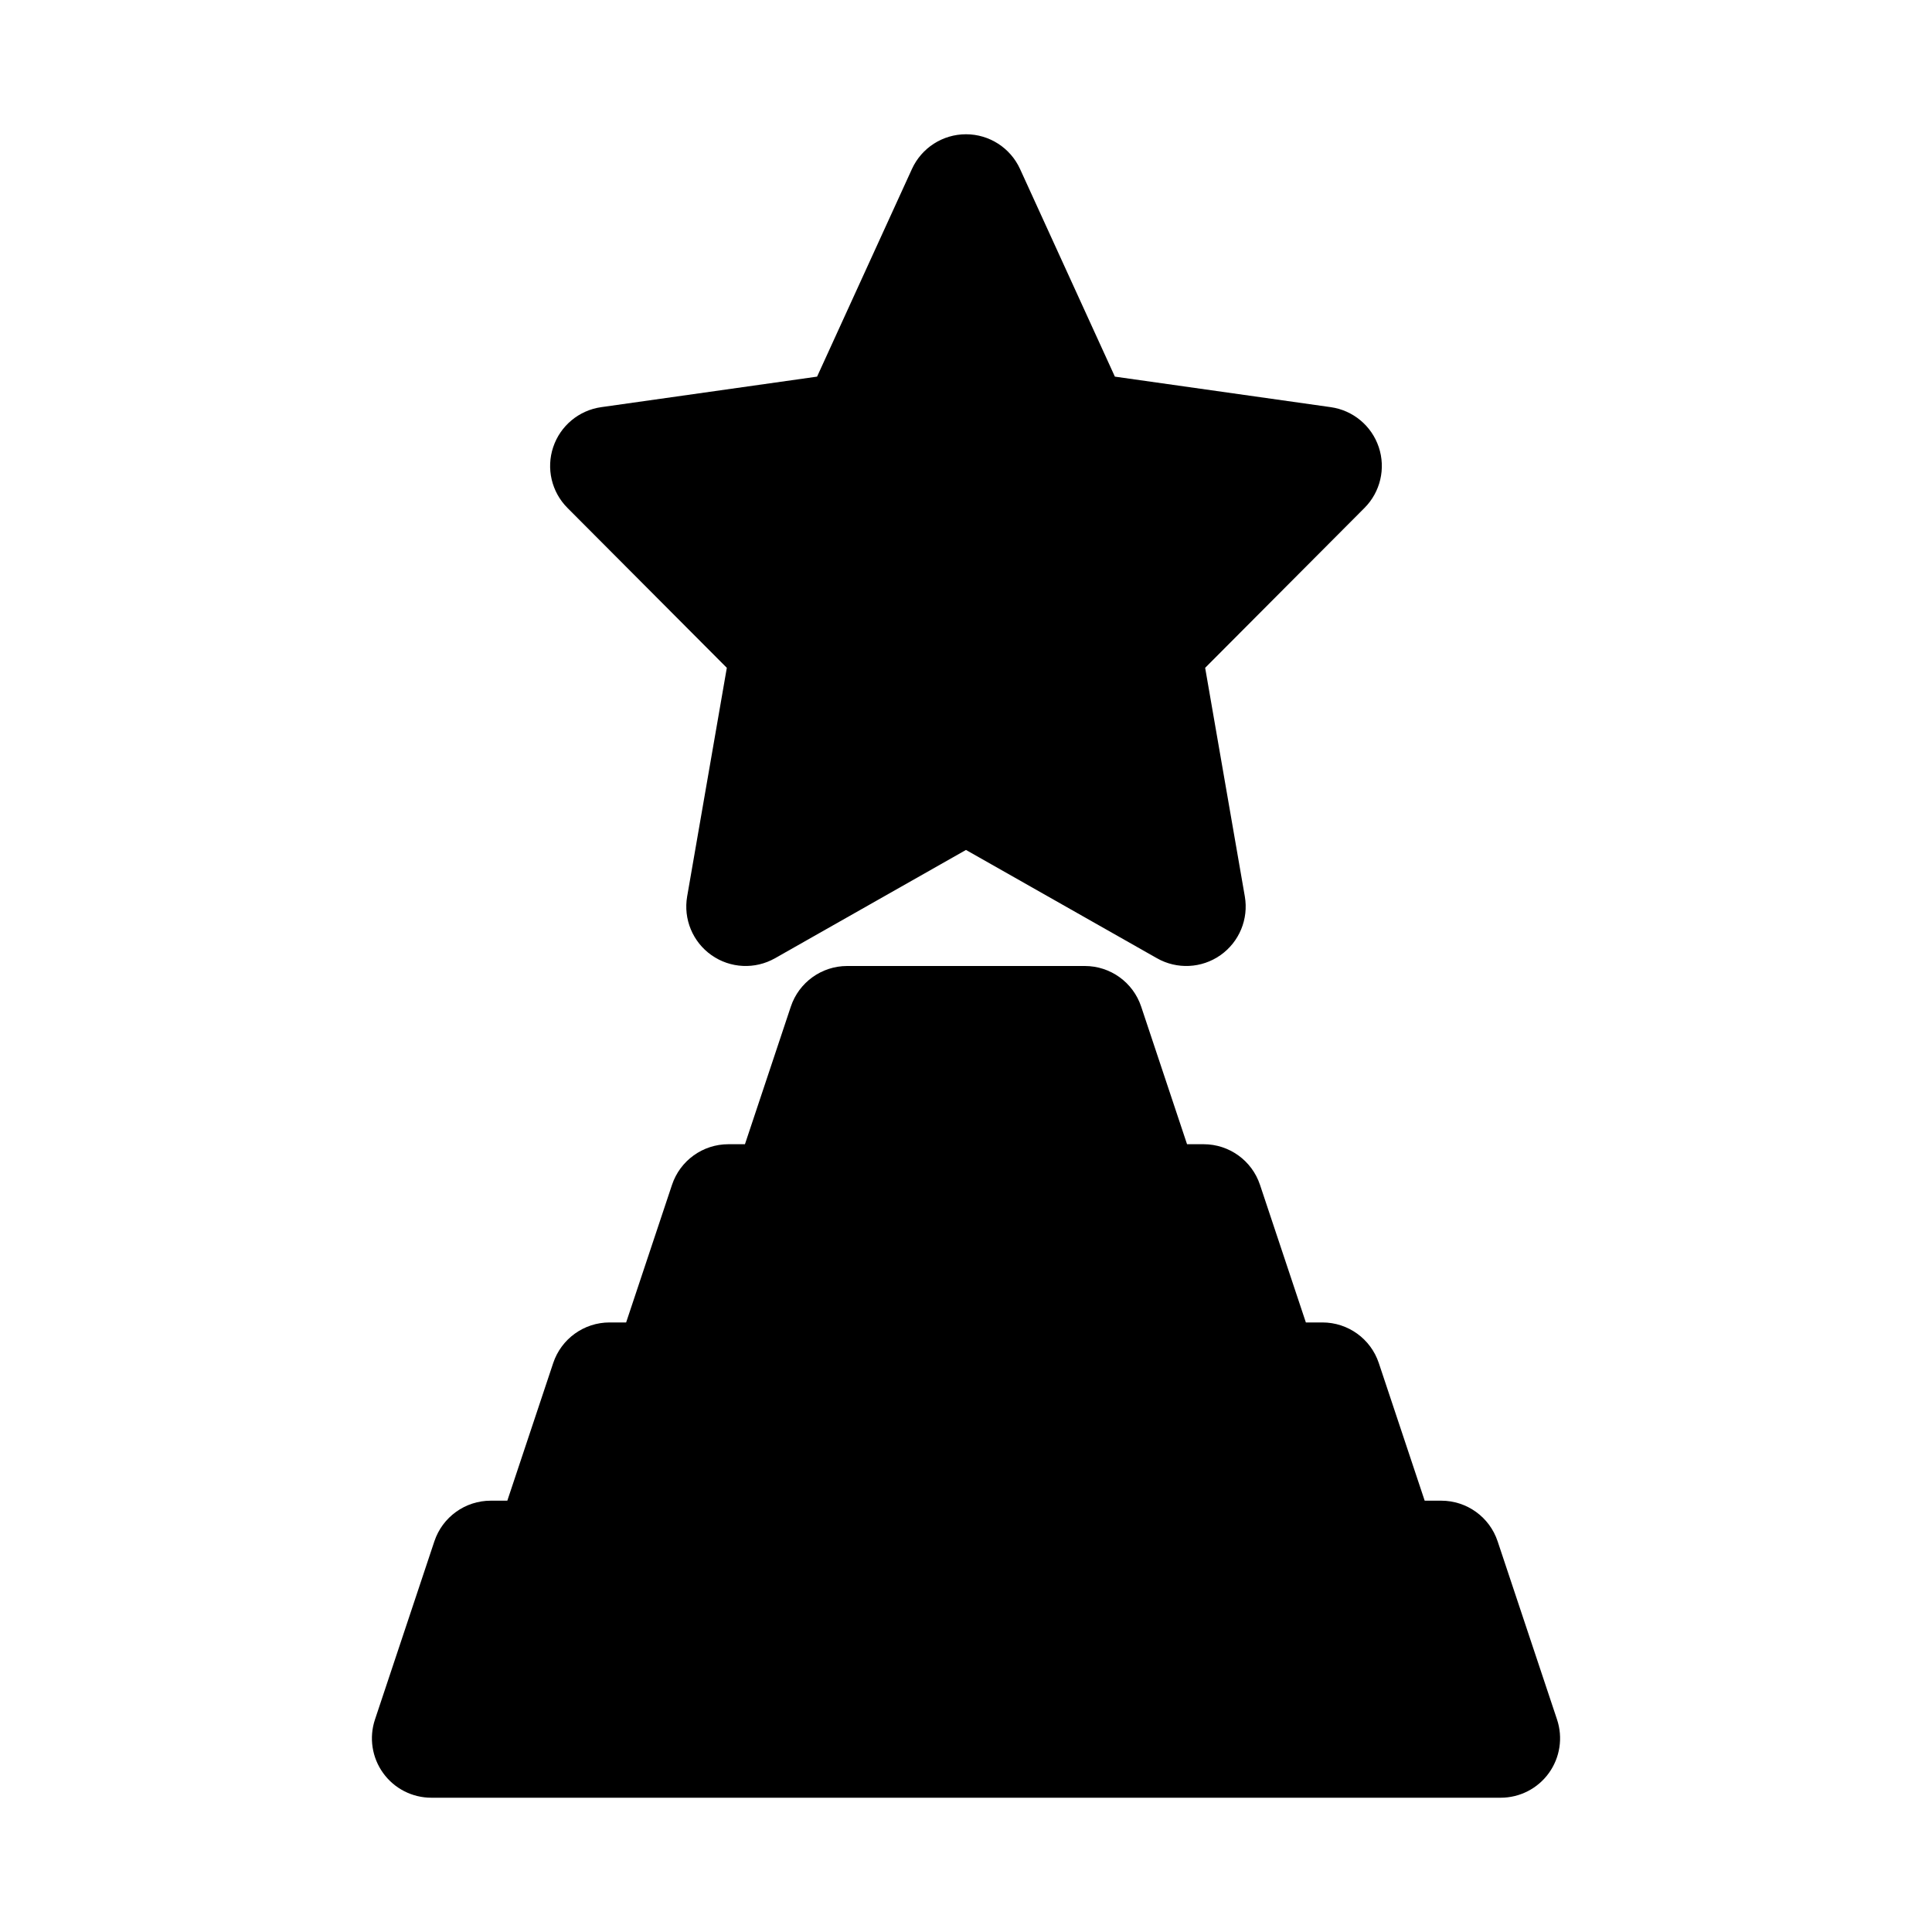
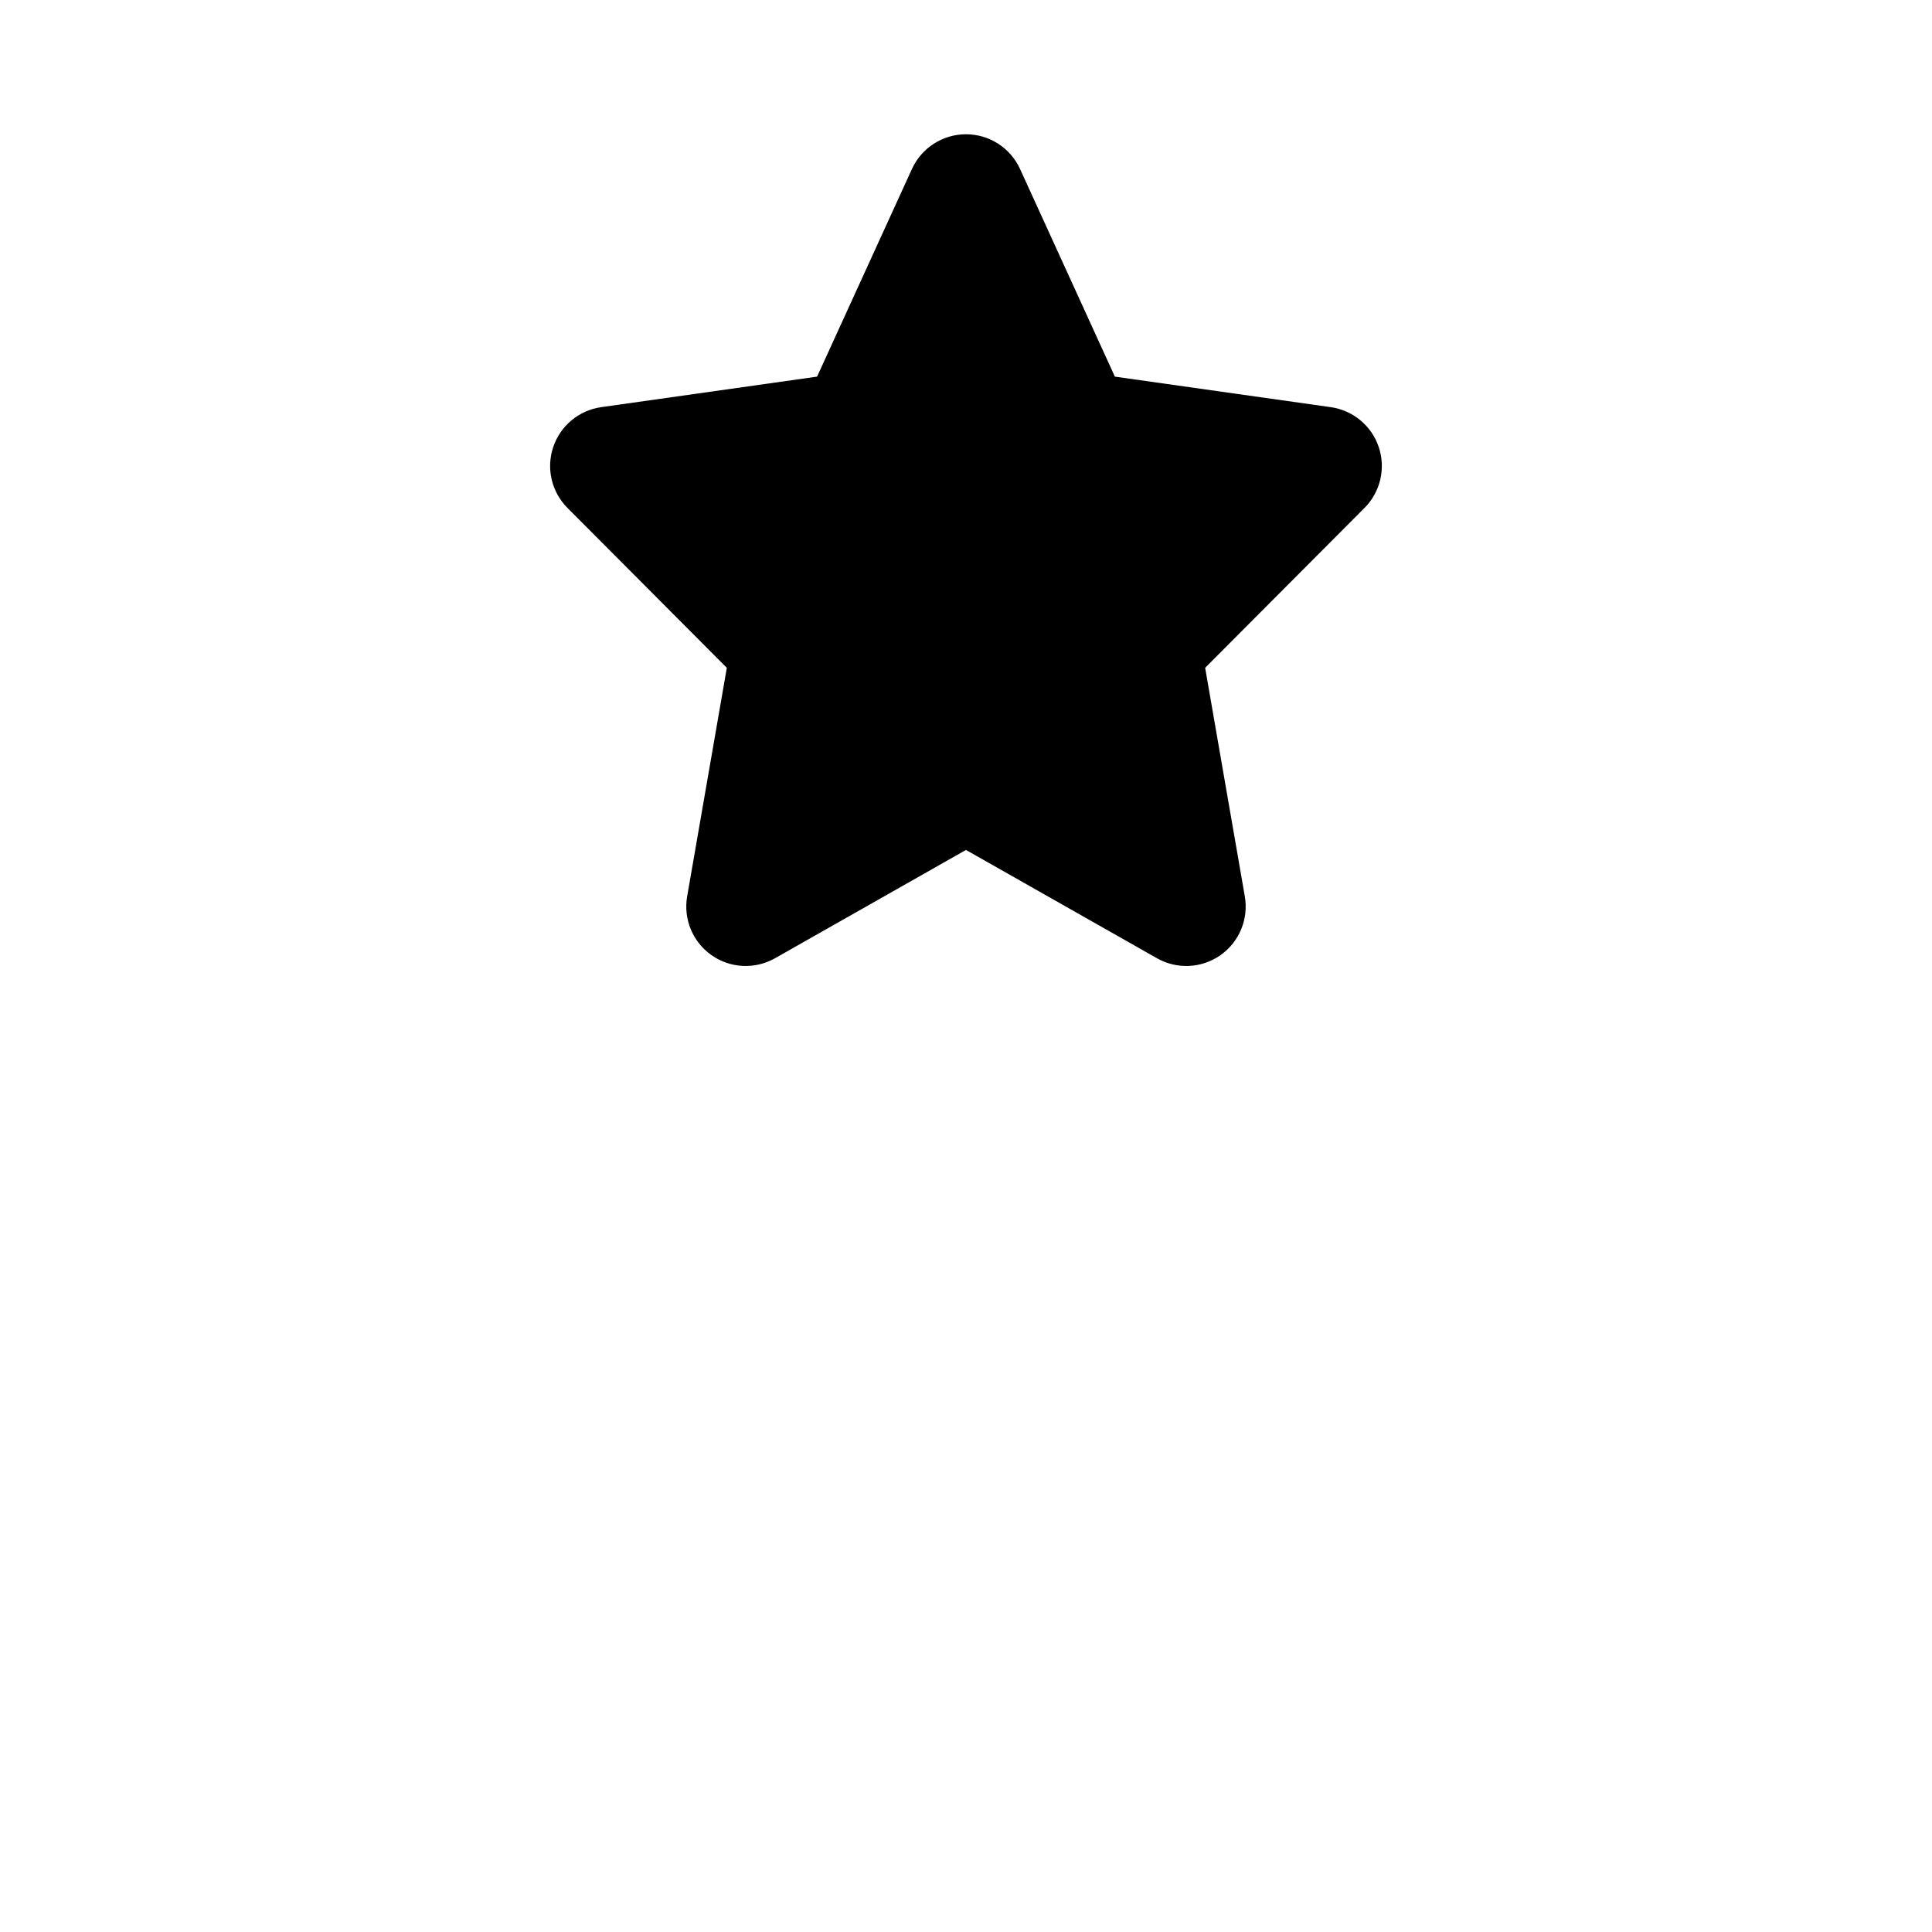
<svg xmlns="http://www.w3.org/2000/svg" fill="#000000" width="800px" height="800px" version="1.1" viewBox="144 144 512 512">
  <g>
    <path d="m414.32 188.78c-2.562-5.606-8.16-9.199-14.32-9.199-6.164 0-11.762 3.594-14.324 9.199l-25.141 55.031-57.207 8.09c-5.902 0.832-10.828 4.934-12.723 10.586-1.895 5.652-0.434 11.891 3.777 16.117l42.234 42.375-10.512 60.582c-1.043 6 1.469 12.062 6.449 15.566 4.977 3.504 11.531 3.824 16.828 0.82l50.617-28.703 50.613 28.703c5.297 3.004 11.852 2.684 16.828-0.82 4.981-3.504 7.492-9.566 6.453-15.566l-10.512-60.582 42.23-42.375c4.211-4.227 5.672-10.465 3.777-16.117-1.895-5.652-6.82-9.754-12.723-10.586l-57.207-8.09z" />
-     <path d="m458.58 447.23-12.156-36.465c-2.141-6.43-8.16-10.766-14.934-10.766h-62.977c-6.777 0-12.793 4.336-14.938 10.766l-12.156 36.465h-4.394c-6.777 0-12.793 4.336-14.938 10.766l-12.156 36.465h-4.394c-6.777 0-12.793 4.336-14.938 10.77l-12.156 36.465h-4.394c-6.777 0-12.793 4.336-14.938 10.766l-15.742 47.23c-1.602 4.801-0.797 10.078 2.164 14.184 2.957 4.109 7.711 6.539 12.77 6.539h283.39c5.062 0 9.812-2.43 12.773-6.539 2.957-4.106 3.762-9.383 2.164-14.184l-15.746-47.23c-2.141-6.43-8.16-10.766-14.938-10.766h-4.394l-12.156-36.465c-2.141-6.434-8.16-10.77-14.938-10.77h-4.394l-12.156-36.465c-2.141-6.43-8.16-10.766-14.934-10.766z" />
  </g>
</svg>